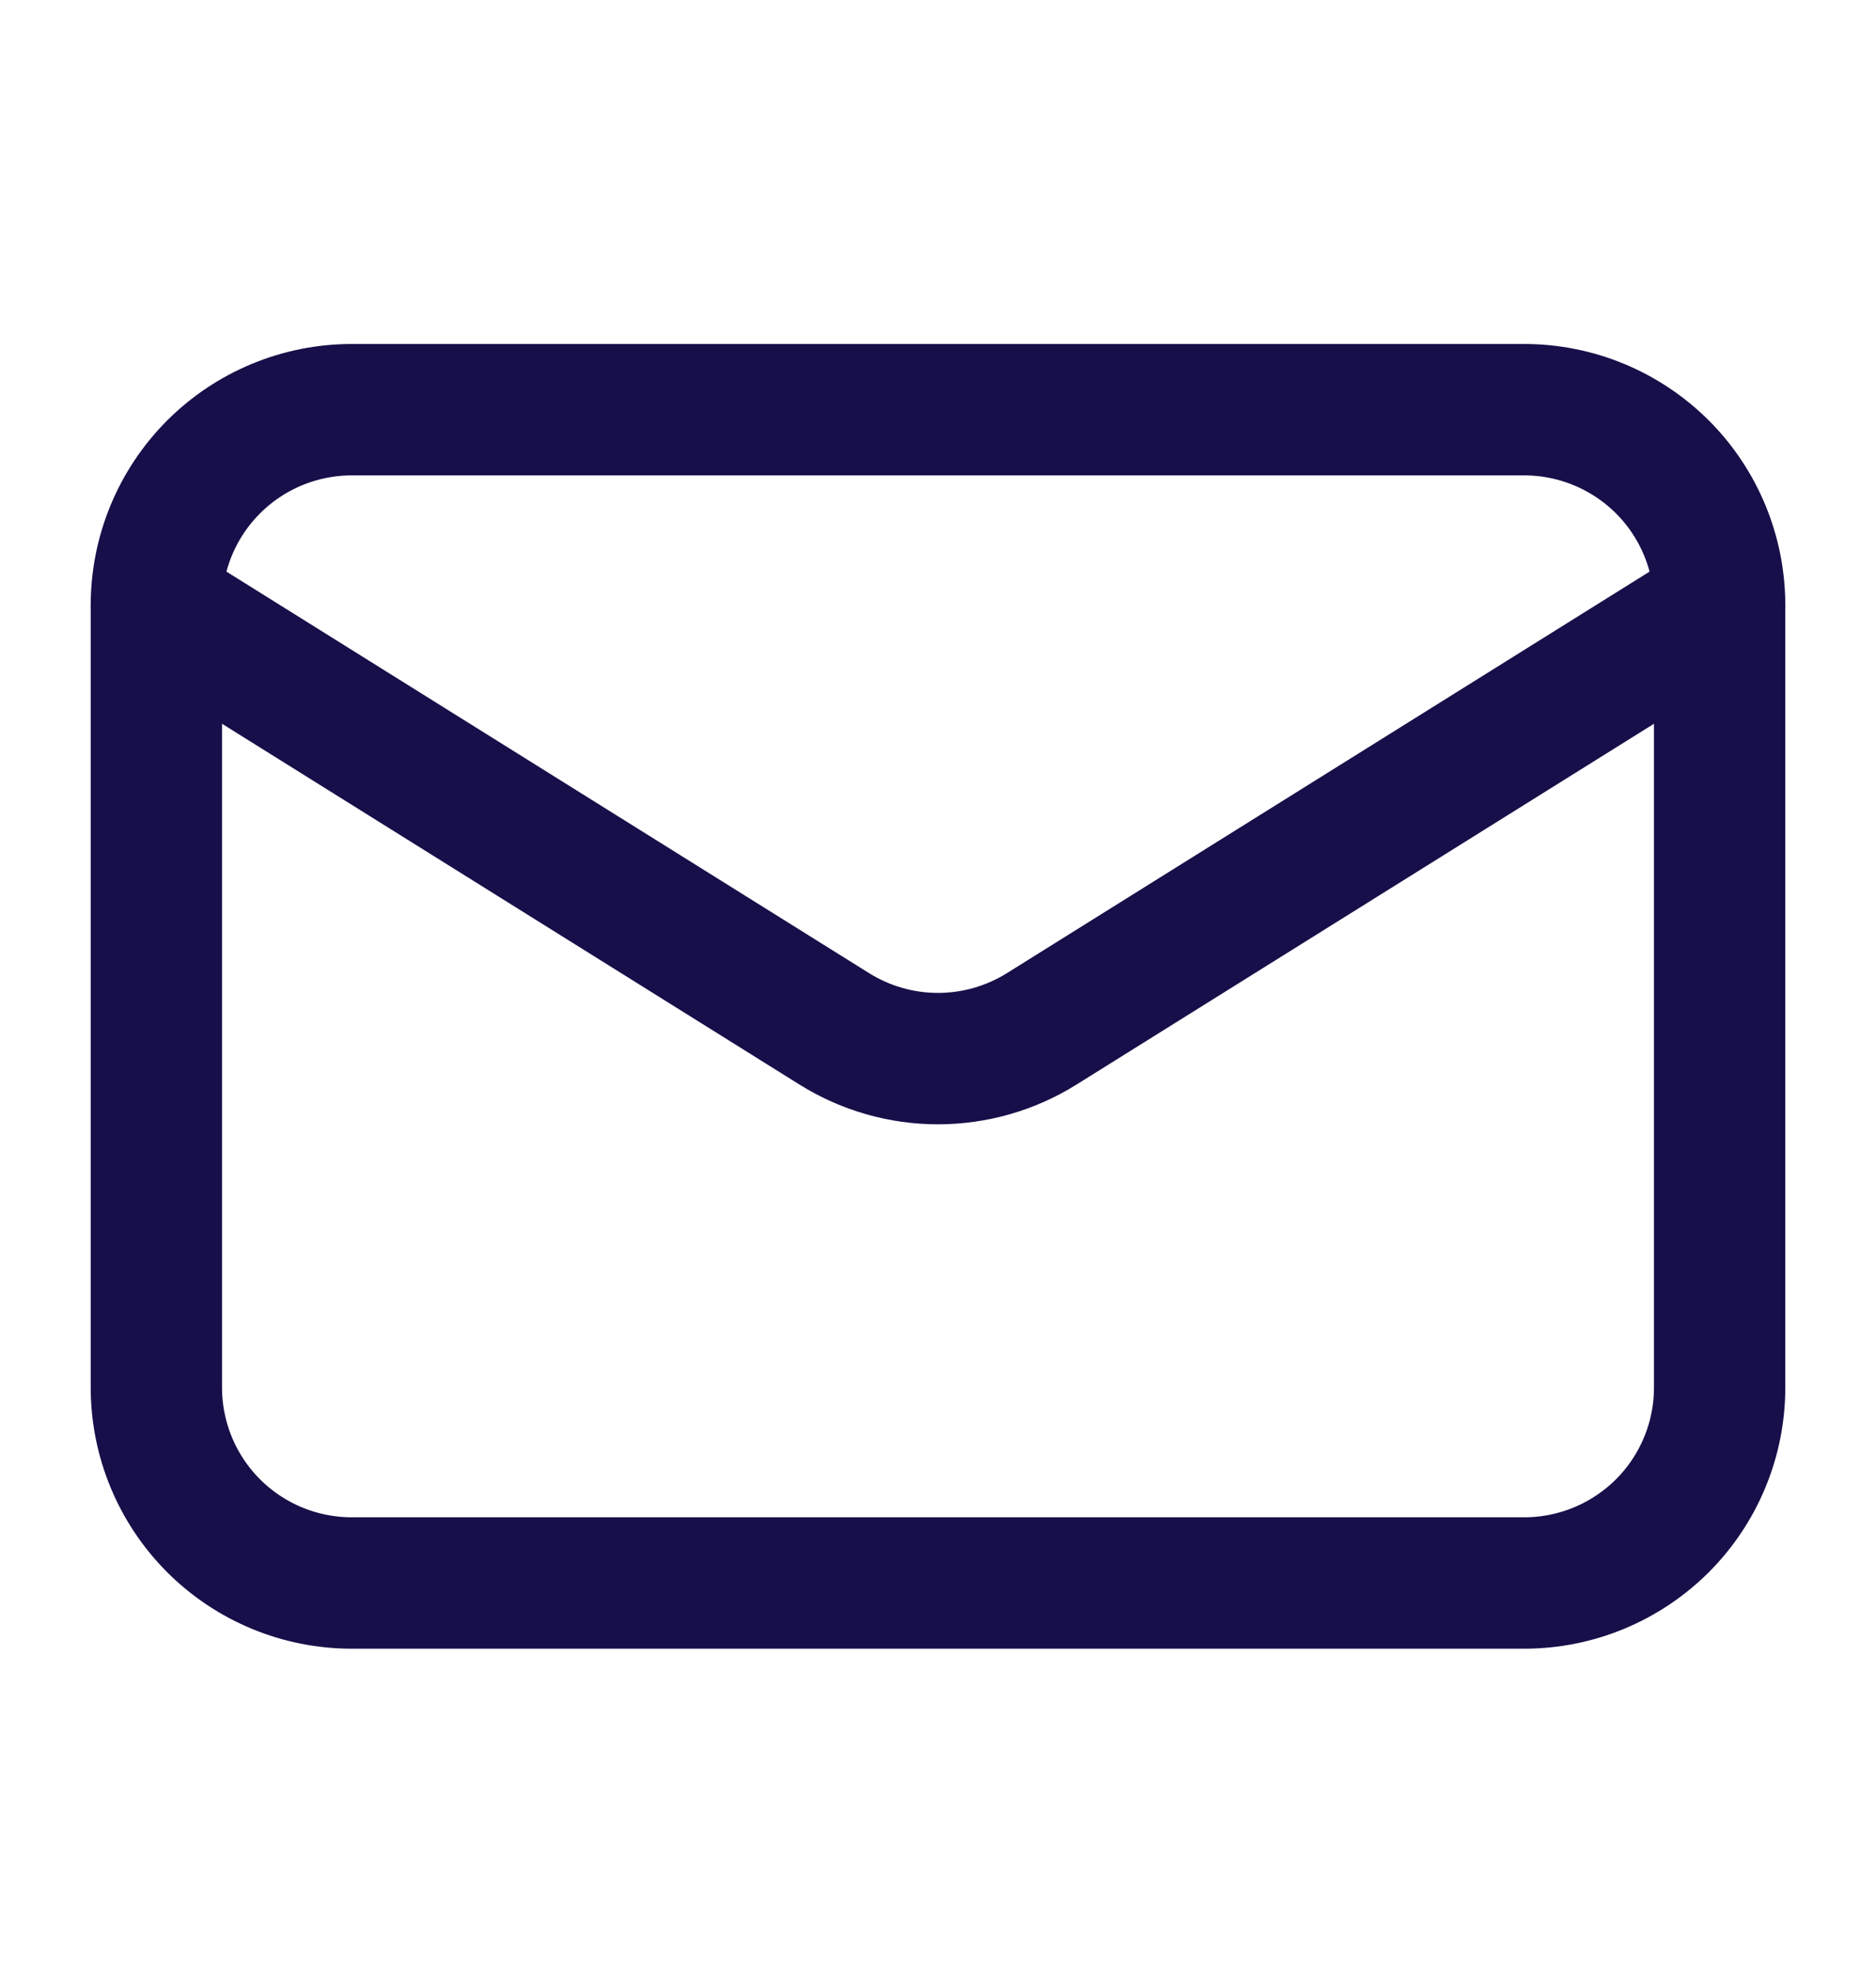
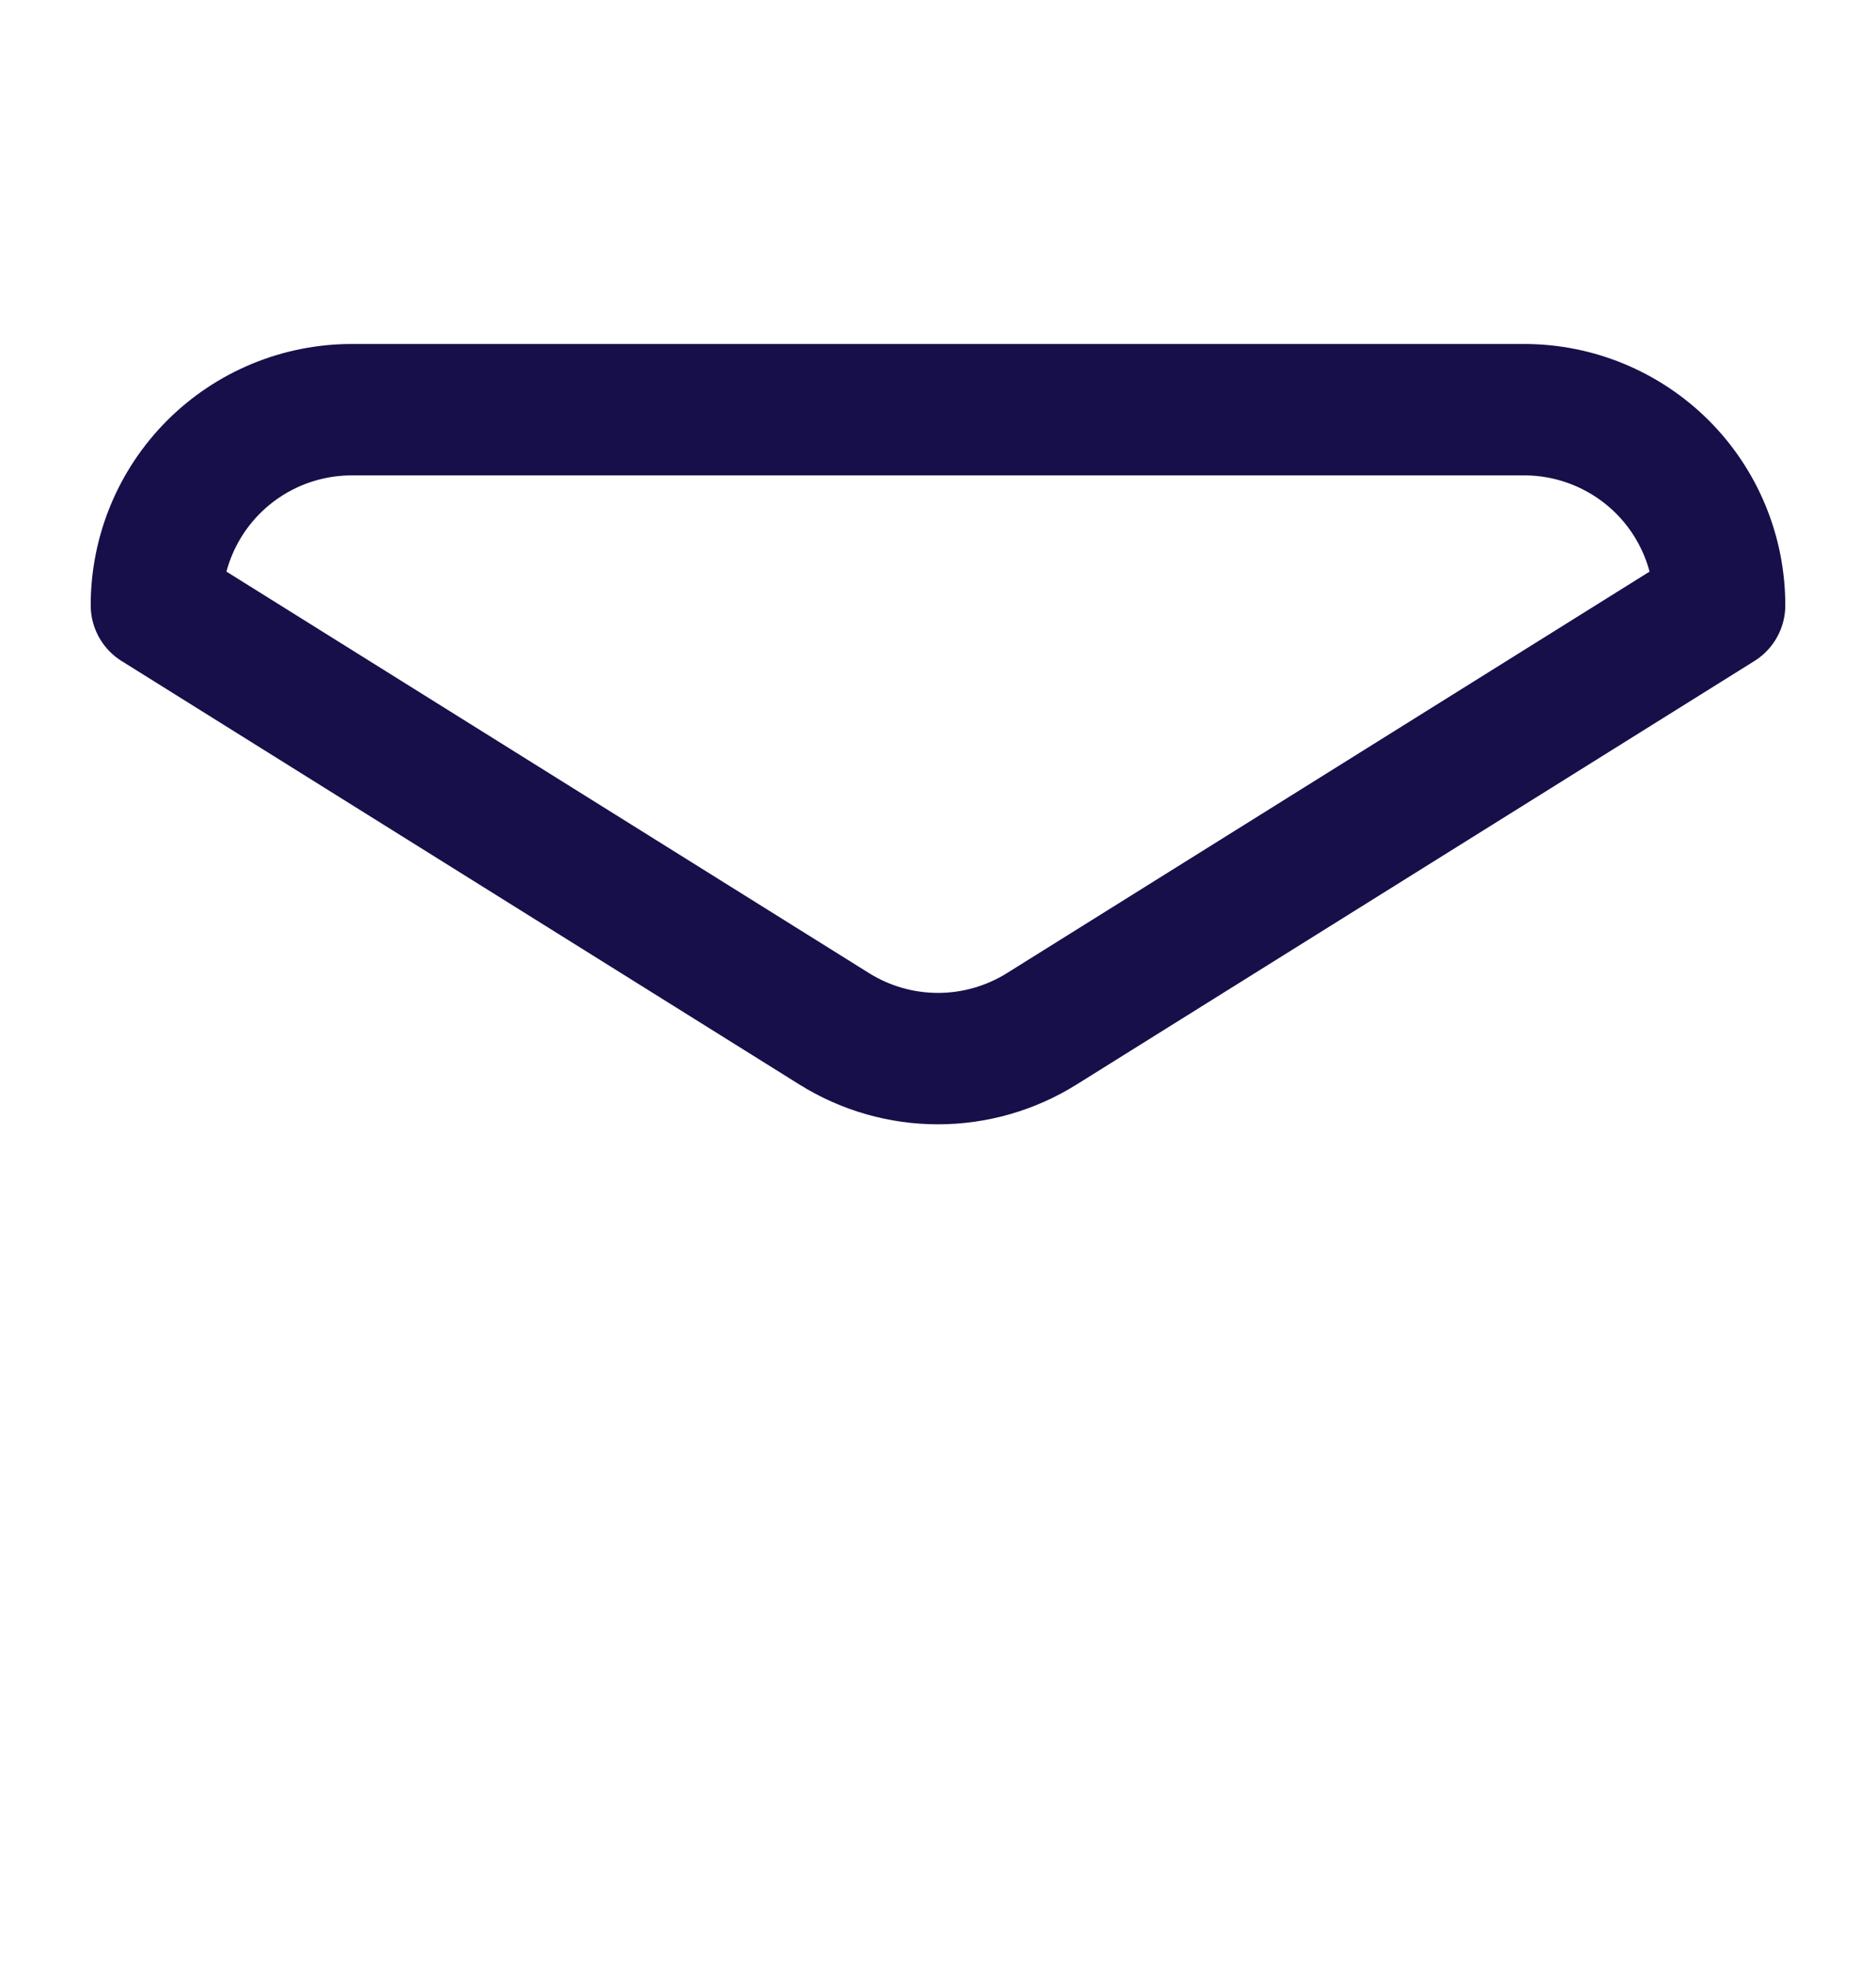
<svg xmlns="http://www.w3.org/2000/svg" width="20" height="21" viewBox="0 0 20 21" fill="none">
-   <path d="M18.333 6.449V14.783C18.333 15.335 18.114 15.865 17.723 16.256C17.332 16.646 16.802 16.866 16.25 16.866H3.75C3.197 16.866 2.667 16.646 2.277 16.256C1.886 15.865 1.667 15.335 1.667 14.783V6.449" stroke="#170F49" stroke-width="1.4" stroke-linecap="round" stroke-linejoin="round" />
  <path d="M18.333 6.449C18.333 5.896 18.114 5.366 17.723 4.975C17.332 4.585 16.802 4.365 16.25 4.365H3.75C3.197 4.365 2.667 4.585 2.277 4.975C1.886 5.366 1.667 5.896 1.667 6.449L8.896 10.963C9.227 11.169 9.609 11.279 10 11.279C10.39 11.279 10.773 11.169 11.104 10.963L18.333 6.449Z" stroke="#170F49" stroke-width="1.4" stroke-linecap="round" stroke-linejoin="round" />
</svg>